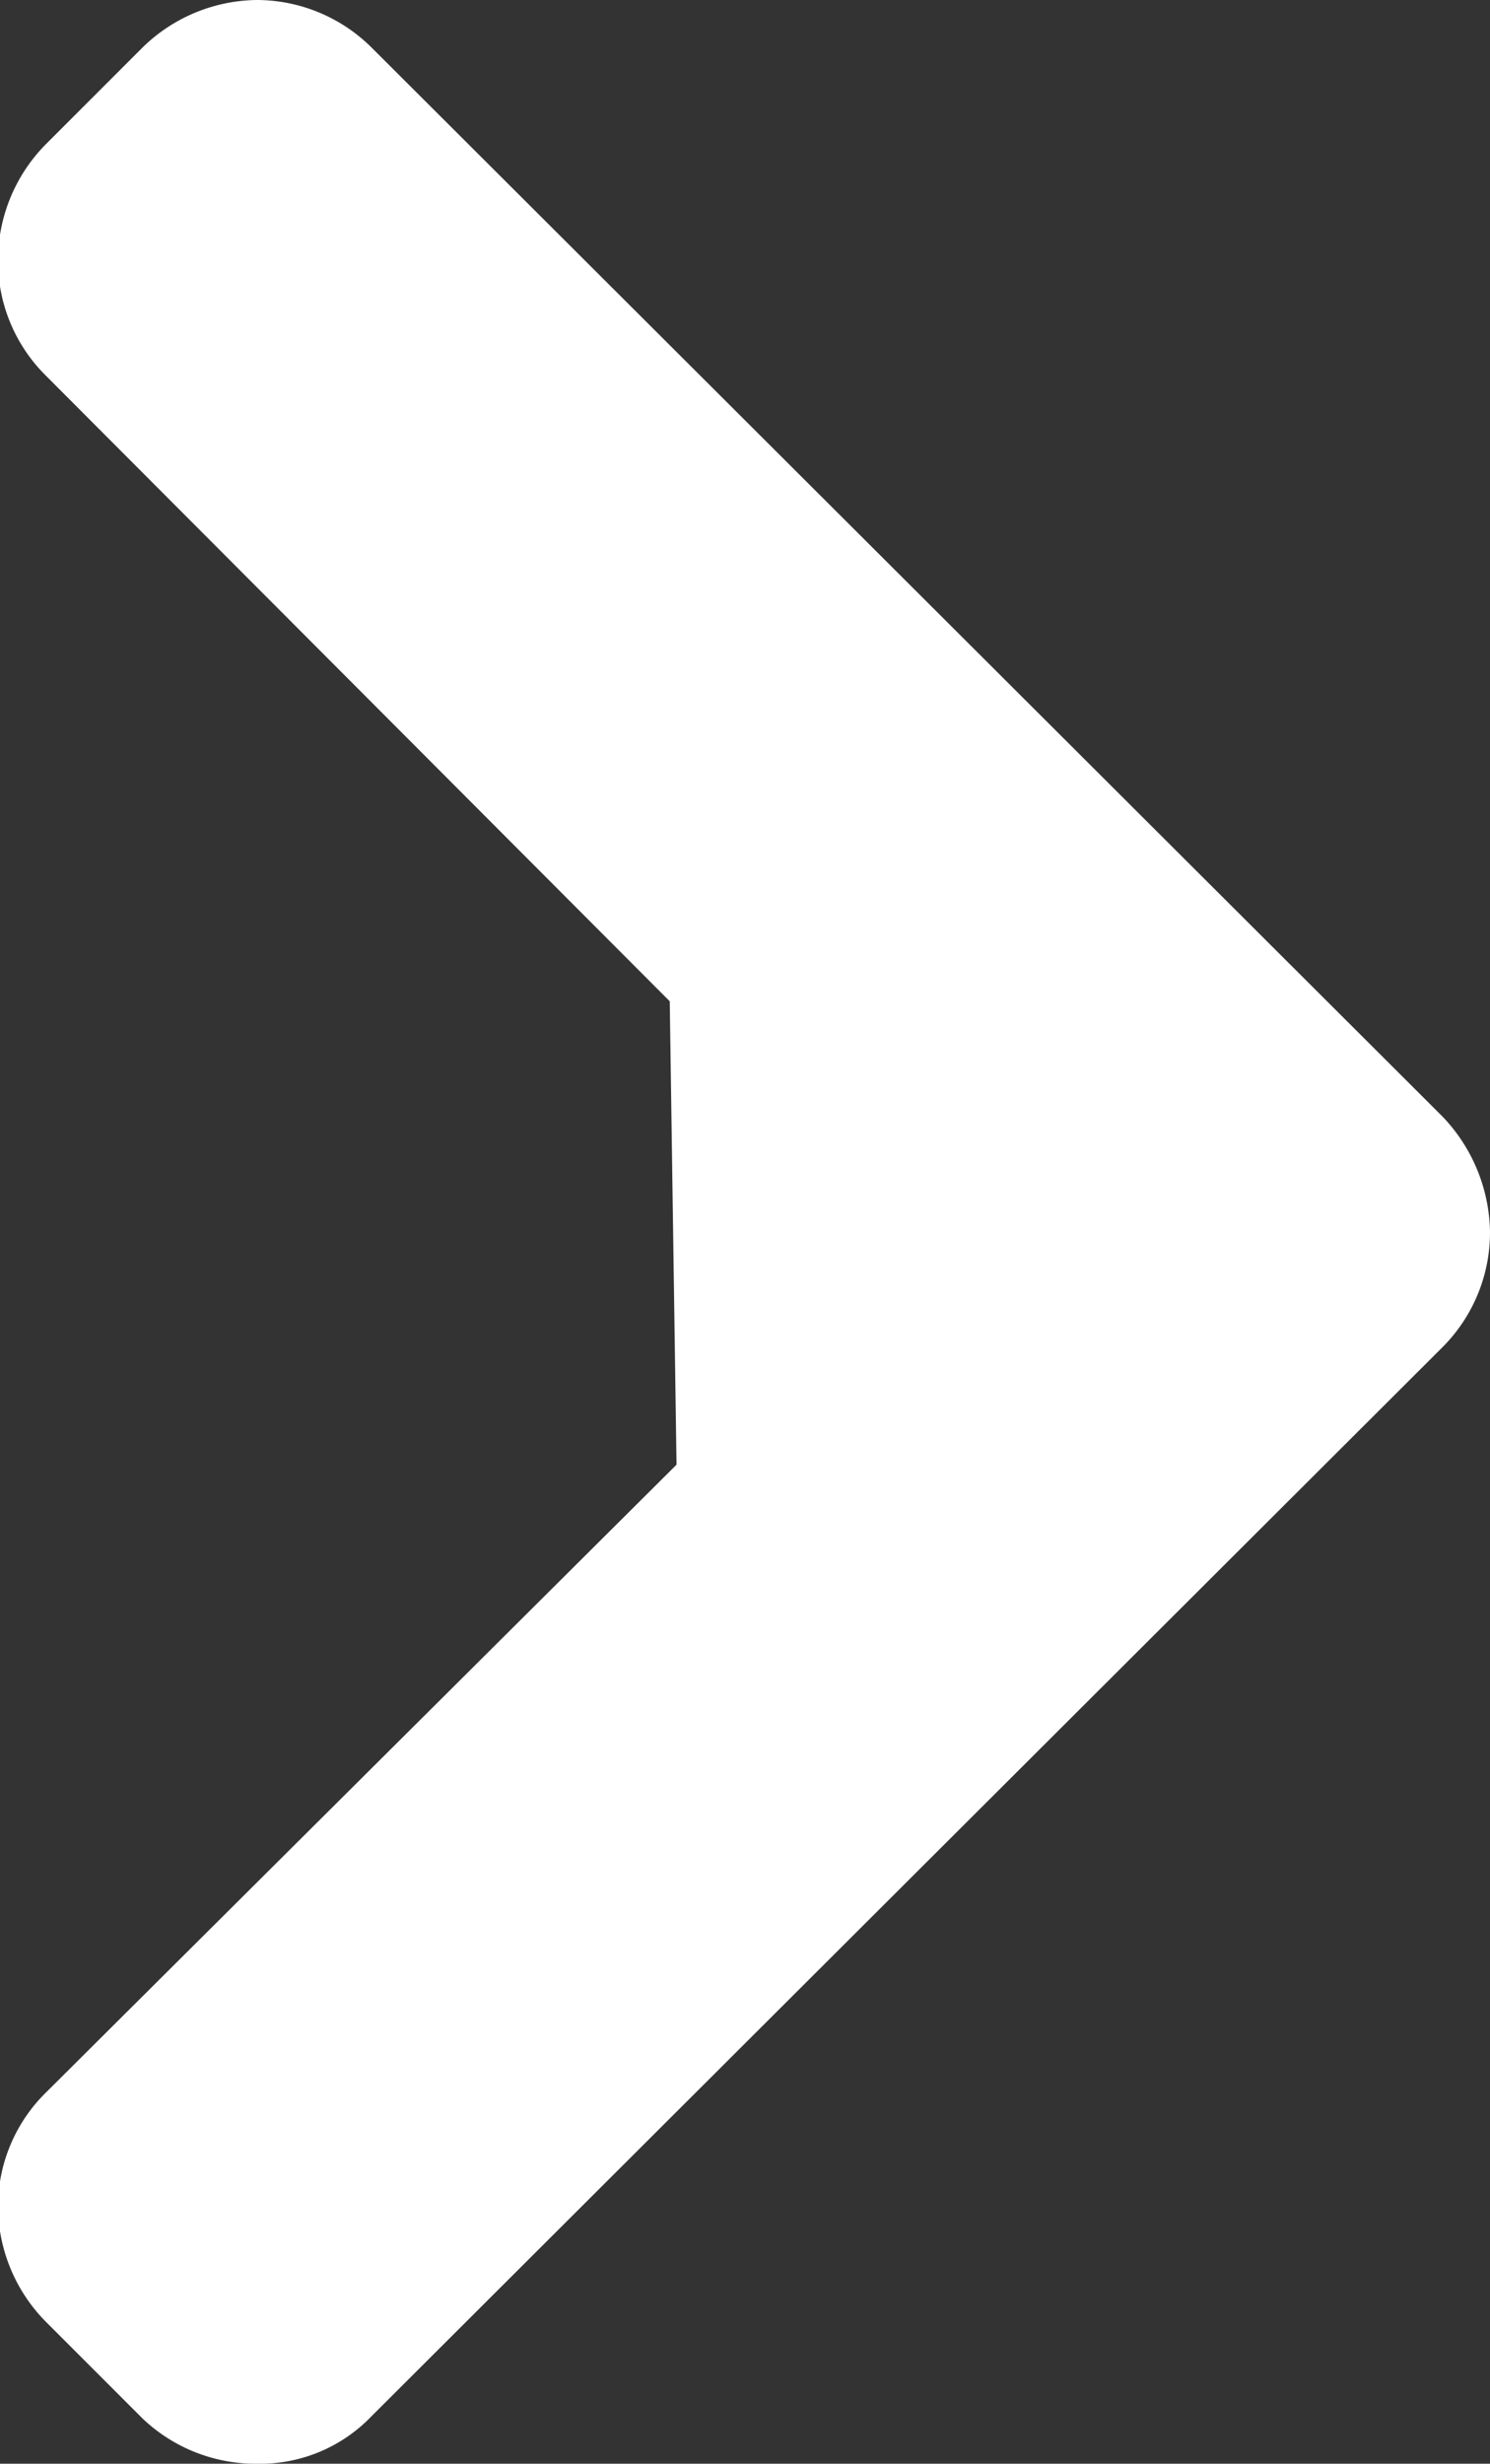
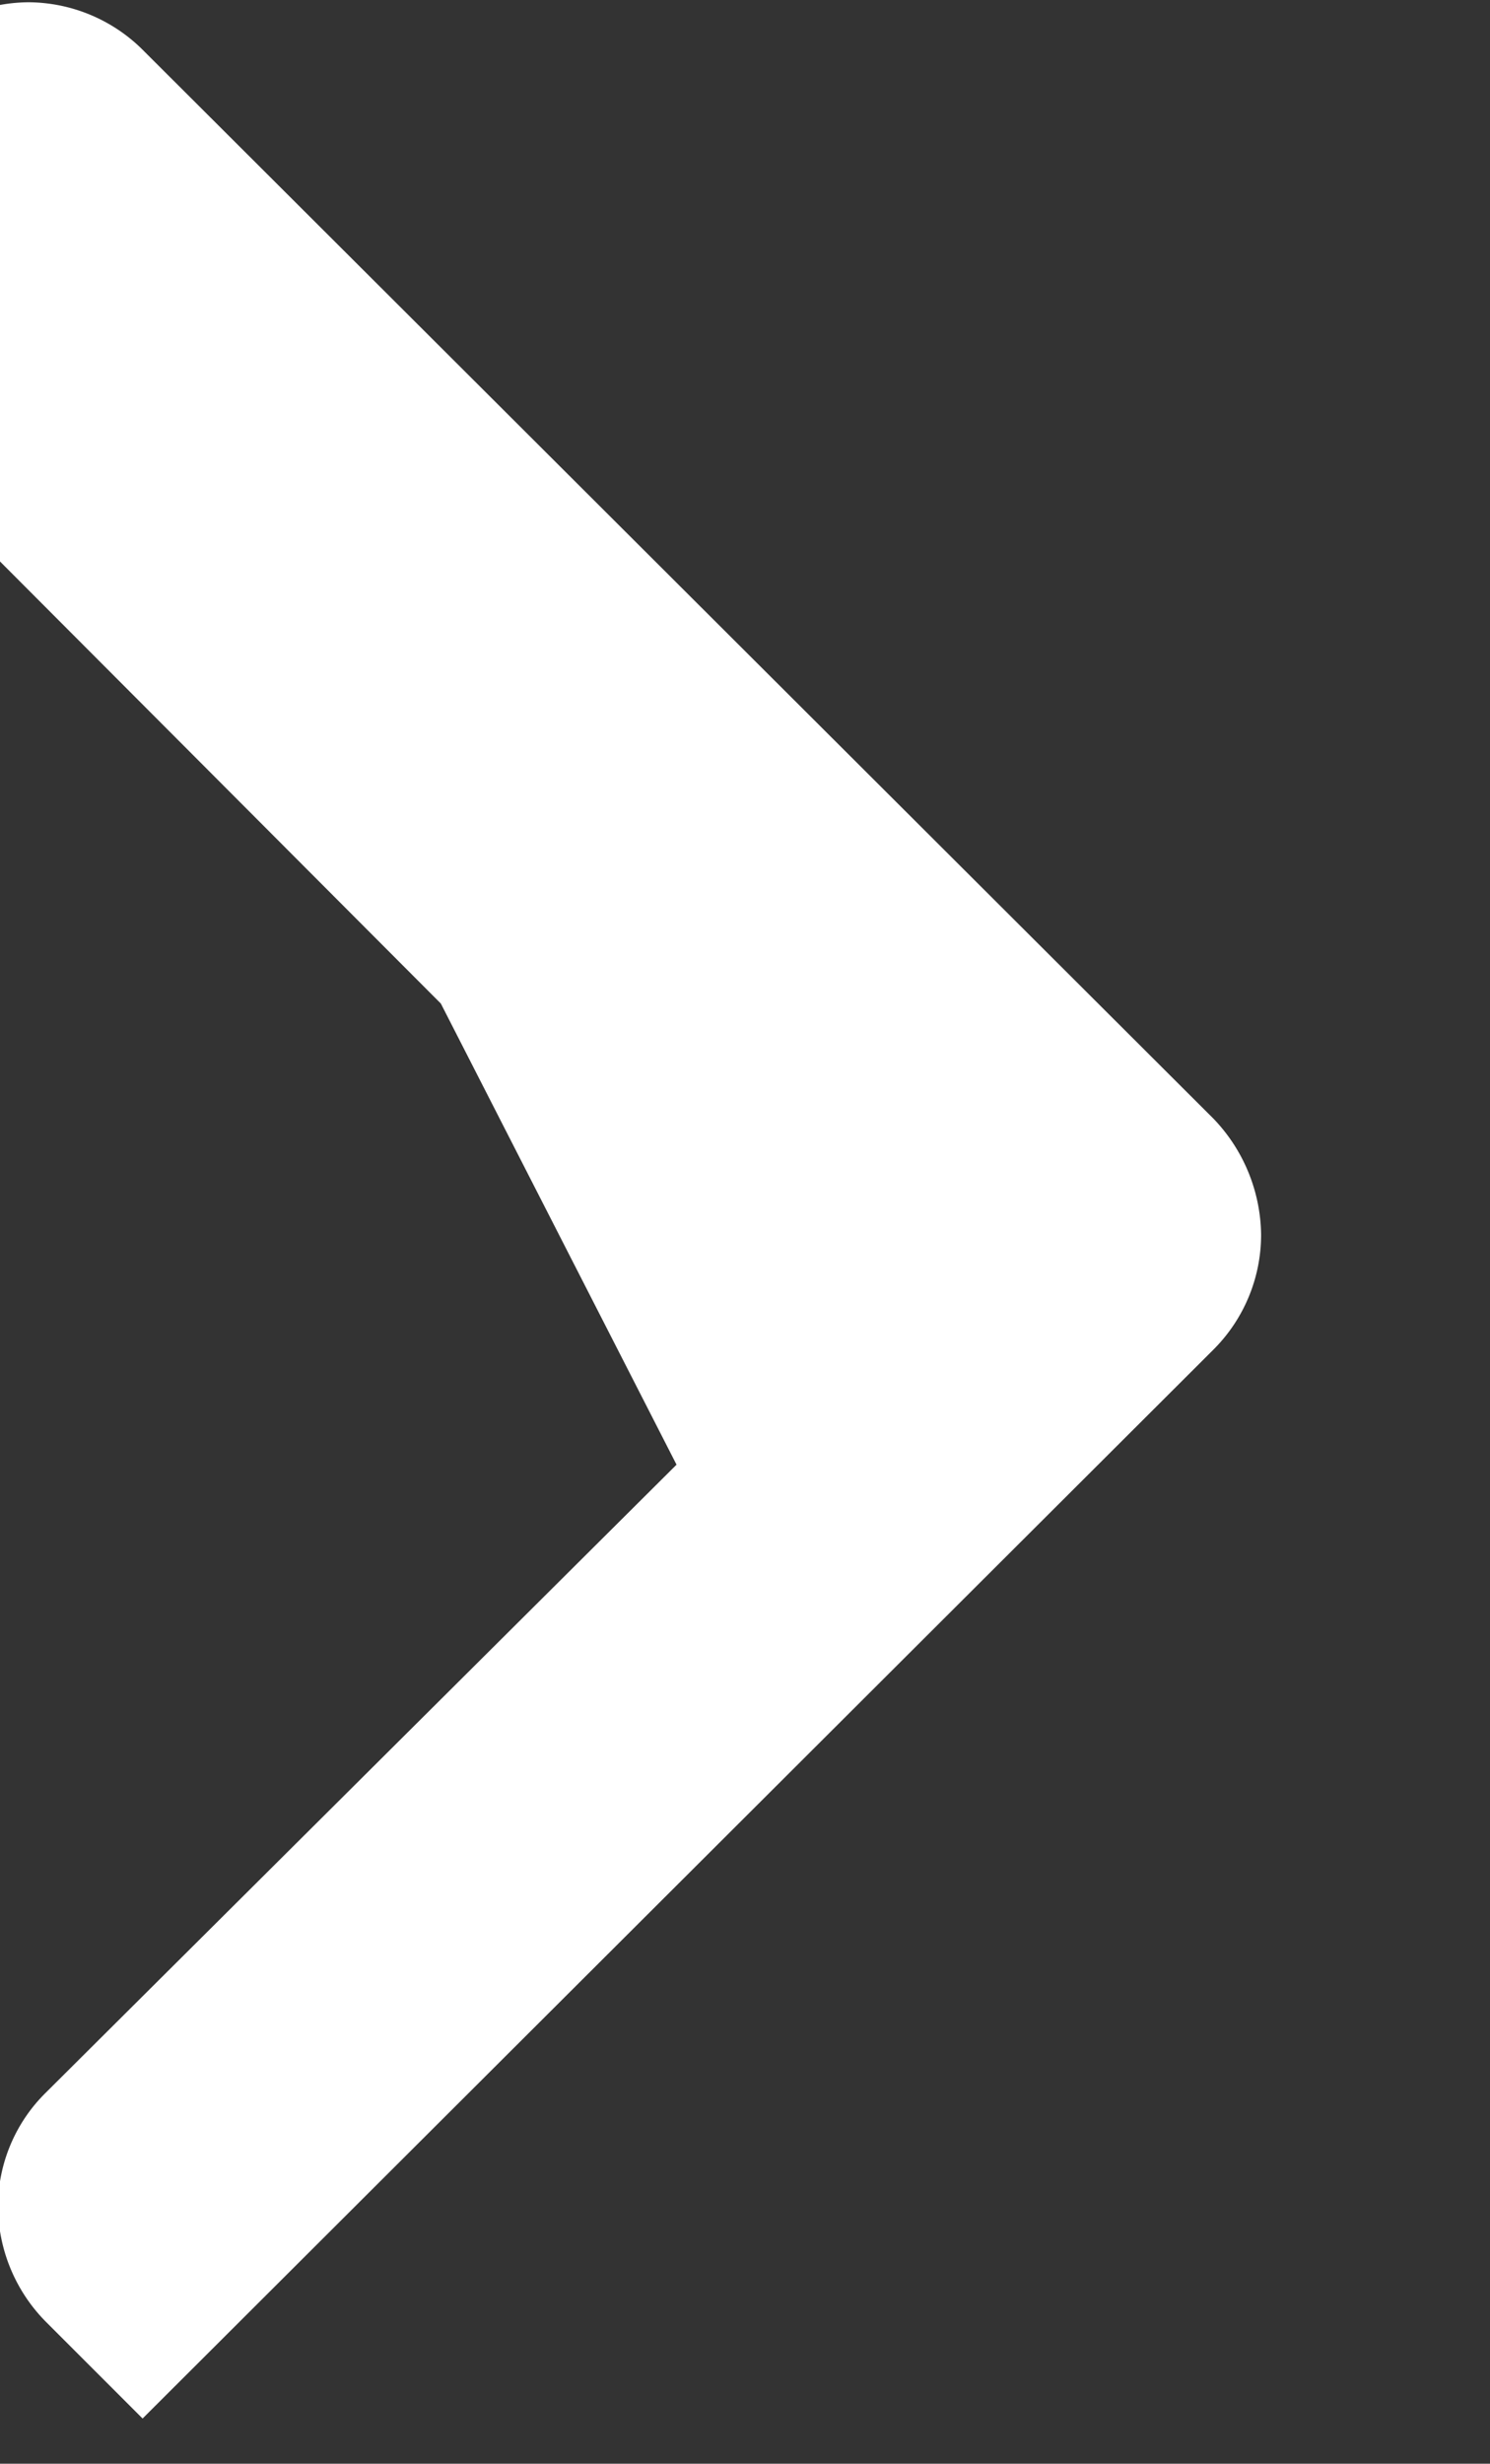
<svg xmlns="http://www.w3.org/2000/svg" width="6.594" height="10.9" viewBox="0 0 6.594 10.9">
  <rect x="0" y="0" width="6.594" height="10.9" fill="#333333" stroke="none" />
  <defs>
    <style>
      .cls-1 {
        fill: #fff;
        fill-rule: evenodd;
      }
    </style>
  </defs>
-   <path id="形状_24_拷贝_2" data-name="形状 24 拷贝 2" class="cls-1" d="M1001.65,4257.14l-2.793,2.78a0.709,0.709,0,0,0-.21.5,0.732,0.732,0,0,0,.21.51l0.43,0.43a0.725,0.725,0,0,0,.507.2,0.682,0.682,0,0,0,.506-0.21l4.74-4.73a0.718,0.718,0,0,0,.21-0.51,0.754,0.754,0,0,0-.21-0.51l-4.74-4.73a0.722,0.722,0,0,0-.506-0.21,0.734,0.734,0,0,0-.507.21l-0.43.43a0.732,0.732,0,0,0-.21.51,0.714,0.714,0,0,0,.21.51l2.763,2.77" transform="translate(-998.656 -4250.66)" />
+   <path id="形状_24_拷贝_2" data-name="形状 24 拷贝 2" class="cls-1" d="M1001.65,4257.14l-2.793,2.78a0.709,0.709,0,0,0-.21.5,0.732,0.732,0,0,0,.21.51l0.43,0.43l4.74-4.73a0.718,0.718,0,0,0,.21-0.51,0.754,0.754,0,0,0-.21-0.51l-4.74-4.73a0.722,0.722,0,0,0-.506-0.21,0.734,0.734,0,0,0-.507.21l-0.43.43a0.732,0.732,0,0,0-.21.51,0.714,0.714,0,0,0,.21.51l2.763,2.77" transform="translate(-998.656 -4250.66)" />
</svg>